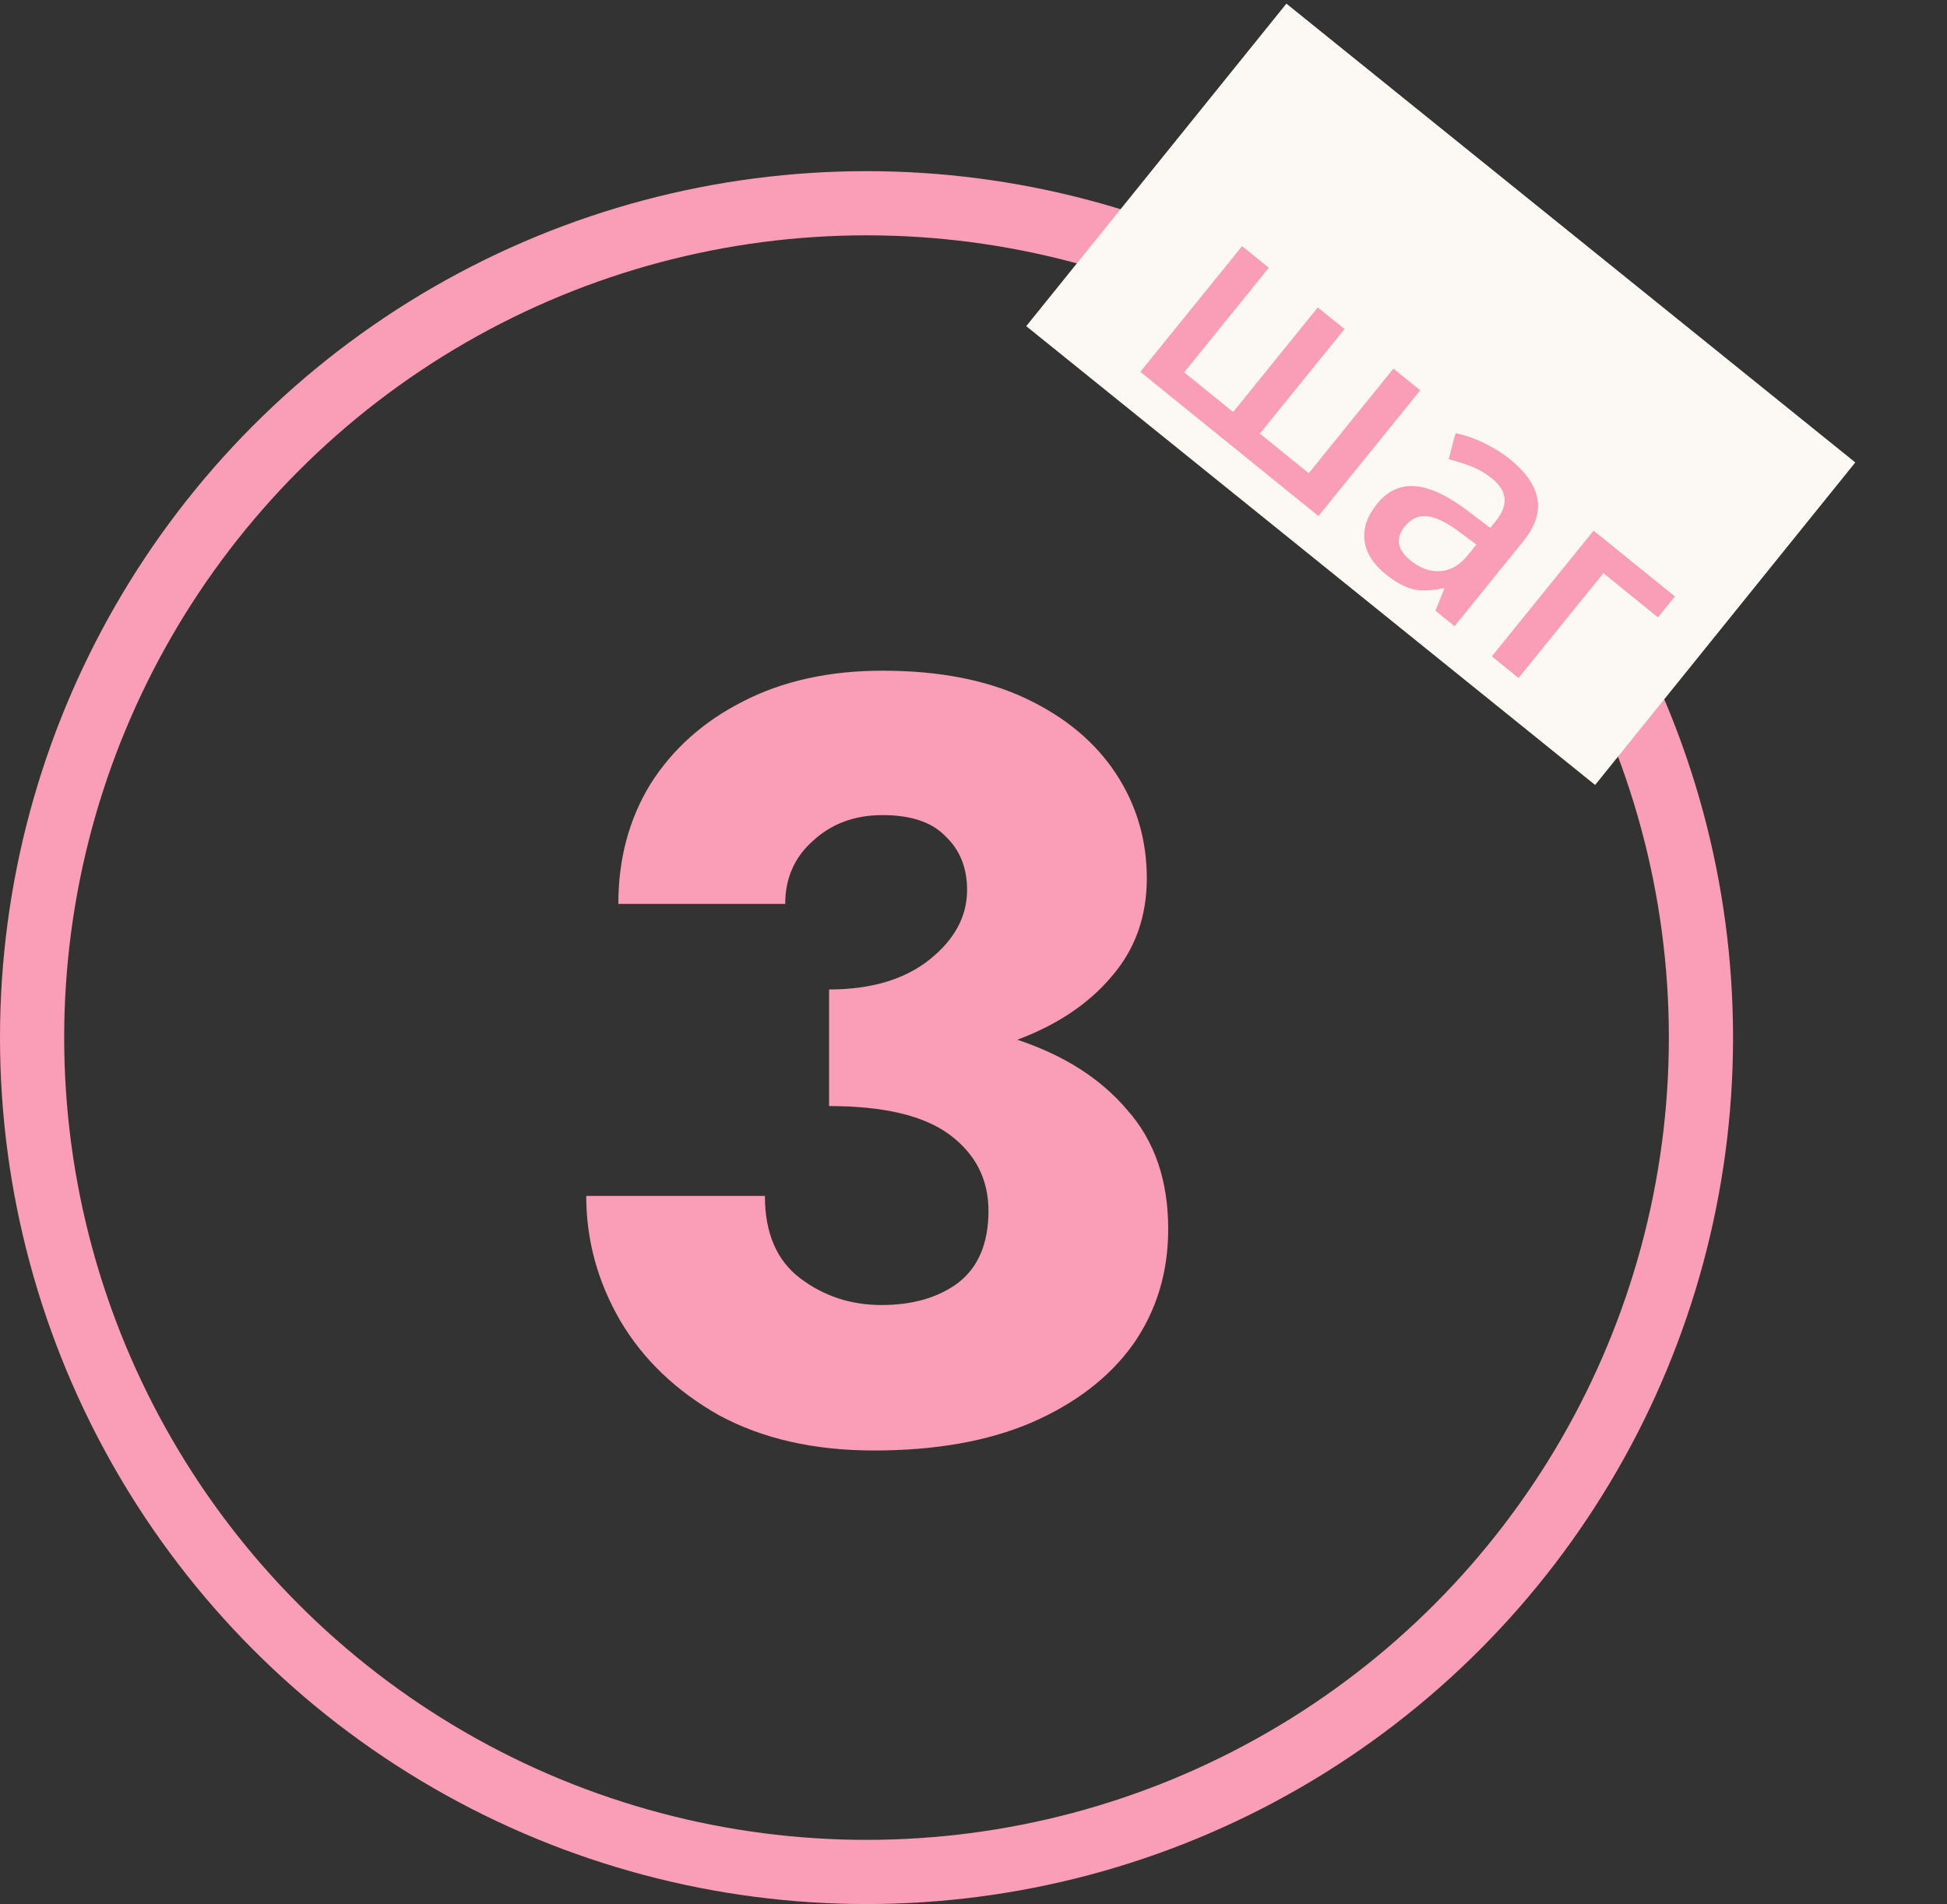
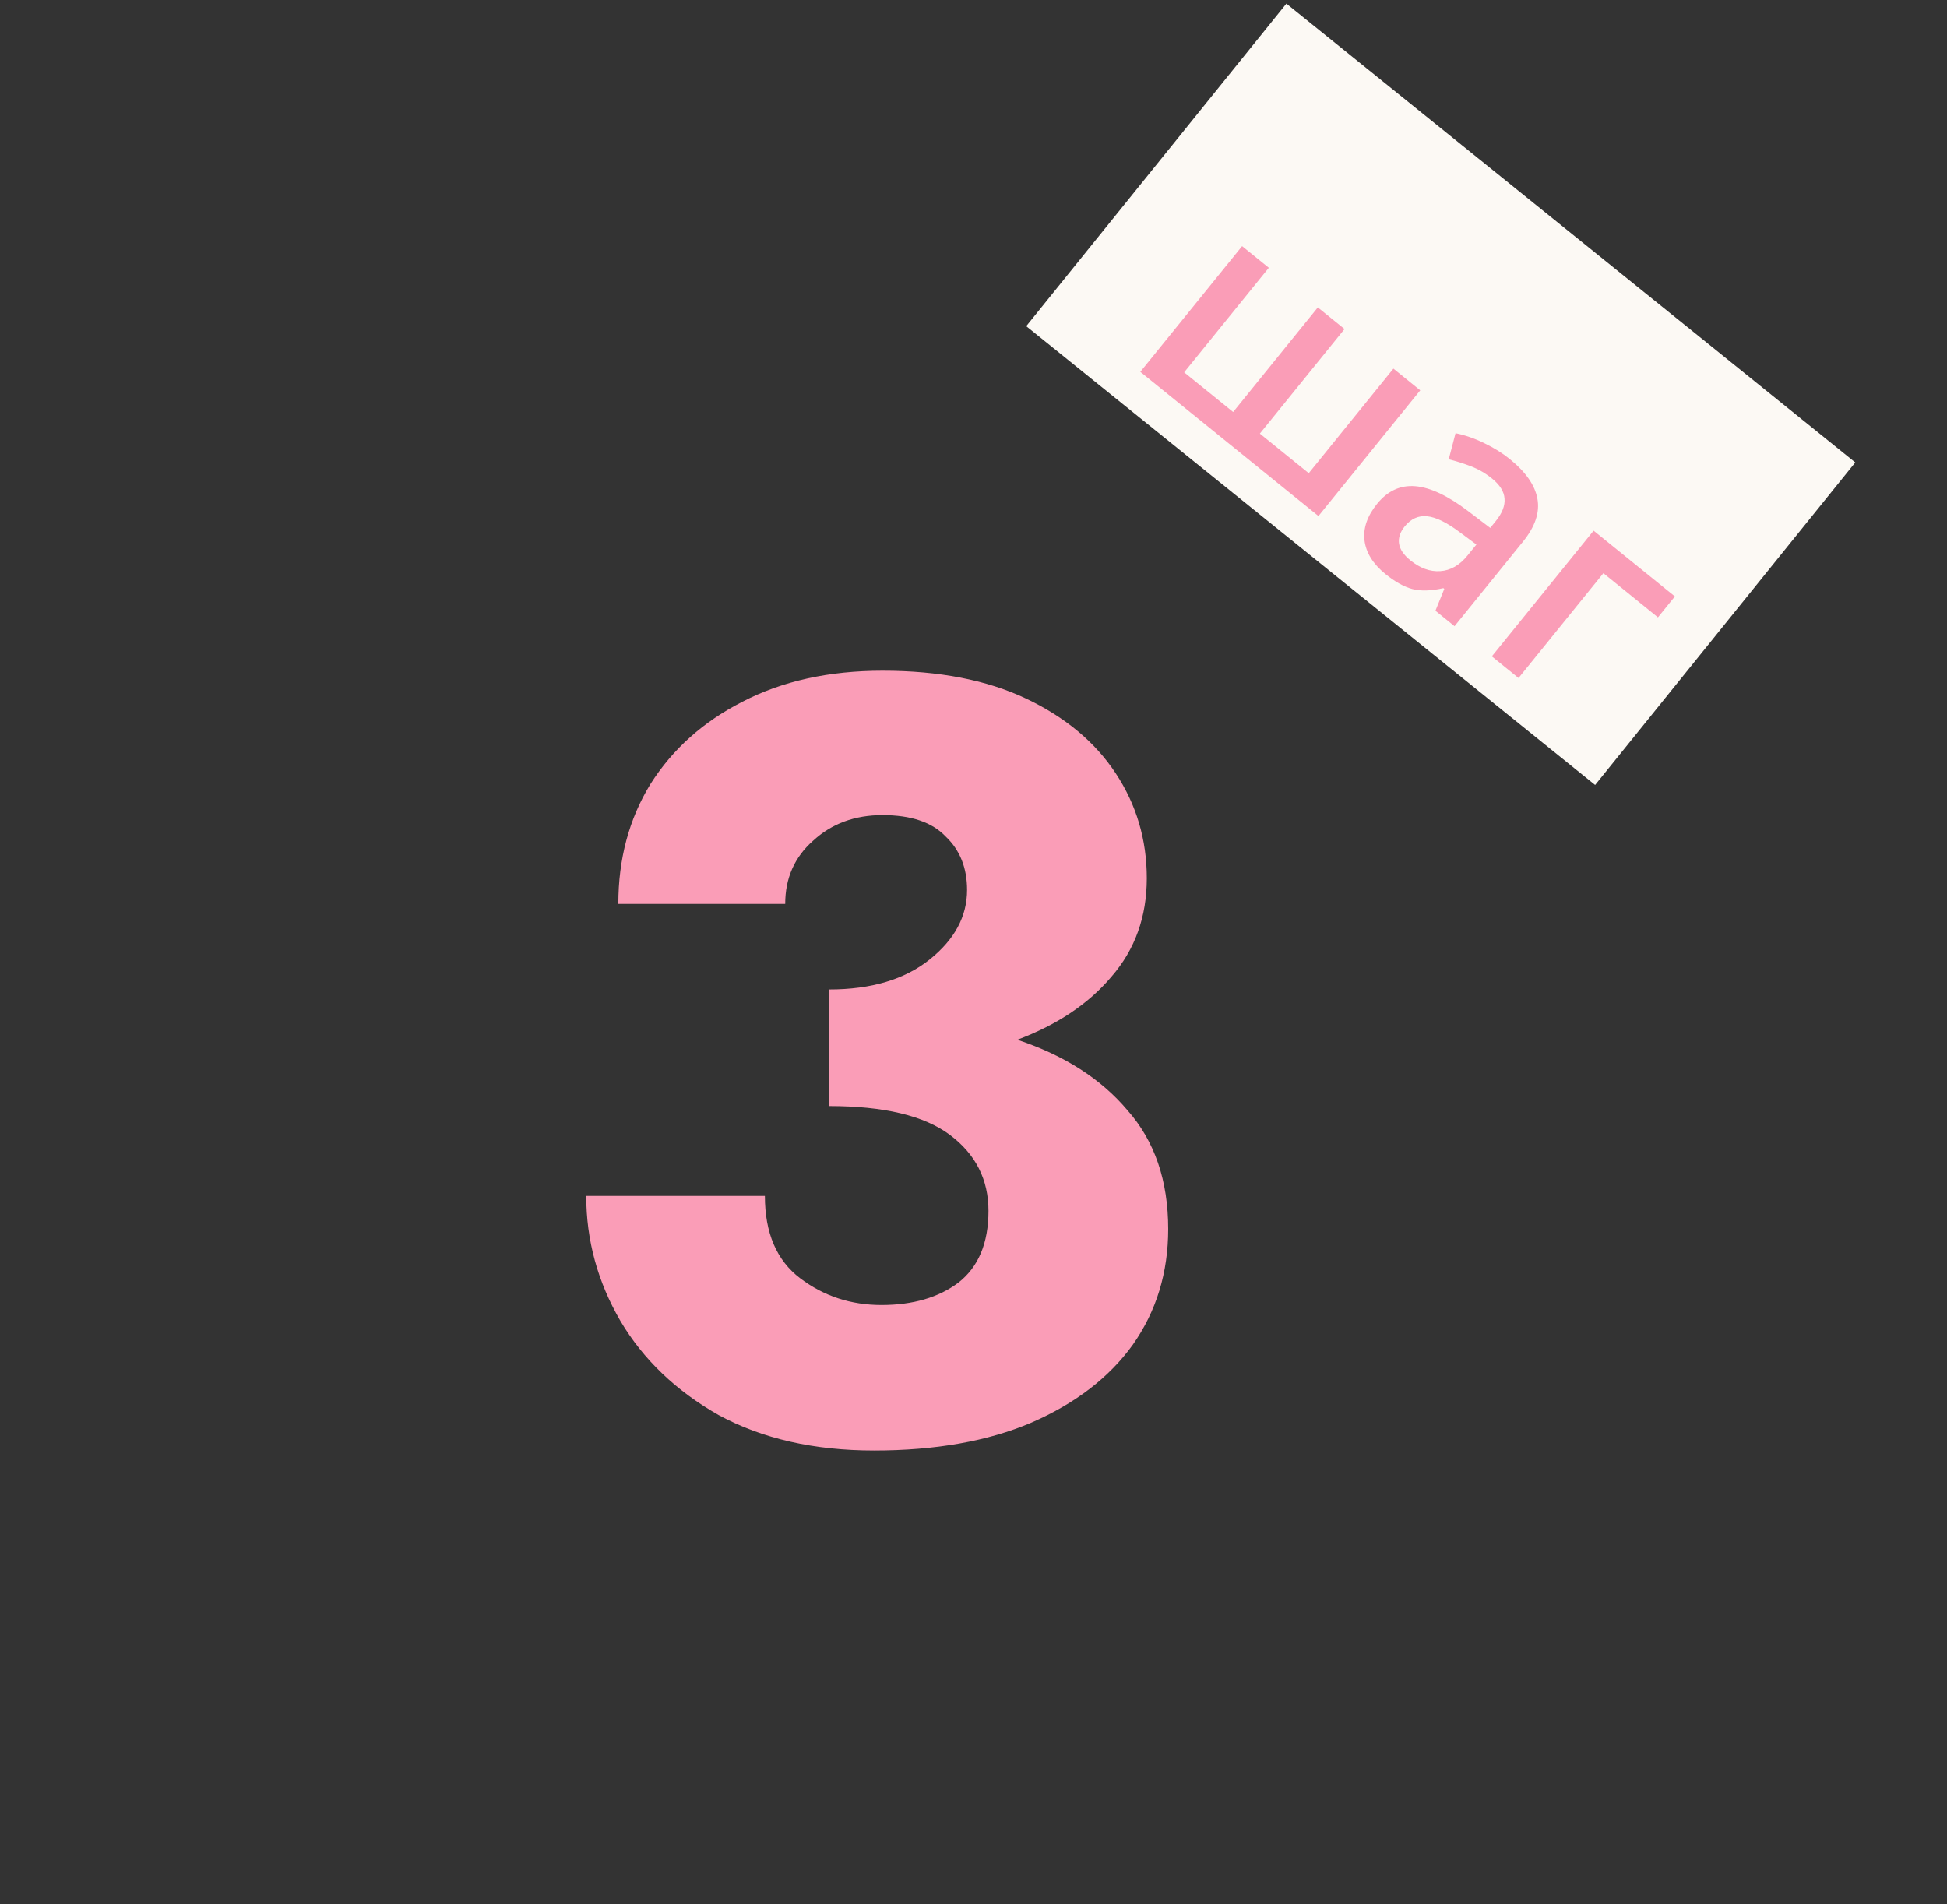
<svg xmlns="http://www.w3.org/2000/svg" width="91" height="89" viewBox="0 0 91 89" fill="none">
  <rect x="0" y="0" width="91" height="89" fill="#333333" stroke="none" />
-   <circle cx="40.5" cy="48.5" r="39" stroke="#FA9DB7" stroke-width="3" />
  <rect x="60.124" y="0.17" width="34.16" height="19.368" transform="rotate(38.888 60.124 0.17)" fill="#FCF9F4" />
  <path d="M40.85 67.8C38.05 67.8 35.633 67.25 33.6 66.15C31.6 65.017 30.067 63.55 29 61.75C27.933 59.917 27.4 57.967 27.4 55.9H35.75C35.75 57.633 36.3 58.917 37.4 59.75C38.5 60.583 39.767 61 41.2 61C42.667 61 43.867 60.65 44.8 59.95C45.733 59.217 46.2 58.1 46.2 56.6C46.2 55.133 45.6 53.95 44.4 53.05C43.2 52.15 41.317 51.7 38.75 51.7V46.25C40.717 46.25 42.283 45.783 43.45 44.85C44.617 43.917 45.2 42.833 45.2 41.6C45.2 40.567 44.867 39.733 44.2 39.1C43.567 38.433 42.583 38.1 41.25 38.1C39.95 38.1 38.867 38.5 38 39.3C37.133 40.067 36.7 41.05 36.7 42.25H28.9C28.9 40.15 29.4 38.283 30.4 36.65C31.433 35.017 32.867 33.733 34.7 32.8C36.567 31.833 38.75 31.35 41.25 31.35C43.883 31.35 46.117 31.783 47.95 32.65C49.783 33.517 51.183 34.683 52.15 36.15C53.117 37.617 53.6 39.25 53.6 41.05C53.6 42.85 53.05 44.383 51.95 45.65C50.883 46.917 49.417 47.9 47.55 48.6C49.75 49.333 51.467 50.433 52.7 51.9C53.967 53.333 54.6 55.183 54.6 57.45C54.6 59.483 54.05 61.283 52.95 62.85C51.85 64.383 50.267 65.6 48.2 66.5C46.167 67.367 43.717 67.8 40.85 67.8Z" fill="#FA9DB7" />
  <path d="M61.623 24.121L53.297 17.381L58.054 11.505L59.303 12.516L55.346 17.404L57.636 19.258L61.593 14.369L62.841 15.38L58.884 20.268L61.169 22.118L65.126 17.23L66.38 18.245L61.623 24.121ZM67.09 28.547L67.503 27.527L67.46 27.492C66.887 27.621 66.404 27.634 66.011 27.533C65.621 27.428 65.201 27.194 64.751 26.83C64.174 26.362 63.849 25.841 63.775 25.265C63.705 24.693 63.901 24.121 64.362 23.551C64.853 22.945 65.448 22.67 66.147 22.726C66.846 22.782 67.668 23.169 68.612 23.886L69.652 24.676L69.906 24.362C70.21 23.987 70.348 23.635 70.32 23.308C70.299 22.979 70.103 22.666 69.735 22.368C69.434 22.124 69.109 21.935 68.761 21.8C68.414 21.665 68.063 21.554 67.711 21.468L68.03 20.249C68.483 20.34 68.934 20.497 69.382 20.719C69.832 20.937 70.226 21.182 70.562 21.455C71.31 22.06 71.741 22.678 71.856 23.311C71.975 23.947 71.752 24.613 71.187 25.311L67.983 29.27L67.09 28.547ZM65.919 26.192C66.372 26.558 66.837 26.727 67.313 26.696C67.796 26.665 68.222 26.421 68.592 25.963L69.005 25.453L68.225 24.875C67.62 24.42 67.111 24.172 66.698 24.131C66.292 24.09 65.943 24.25 65.65 24.611C65.438 24.873 65.351 25.14 65.389 25.411C65.431 25.679 65.607 25.939 65.919 26.192ZM78.282 27.879L77.49 28.857L74.94 26.792L70.974 31.691L69.726 30.68L74.483 24.804L78.282 27.879Z" fill="#FA9DB7" />
</svg>